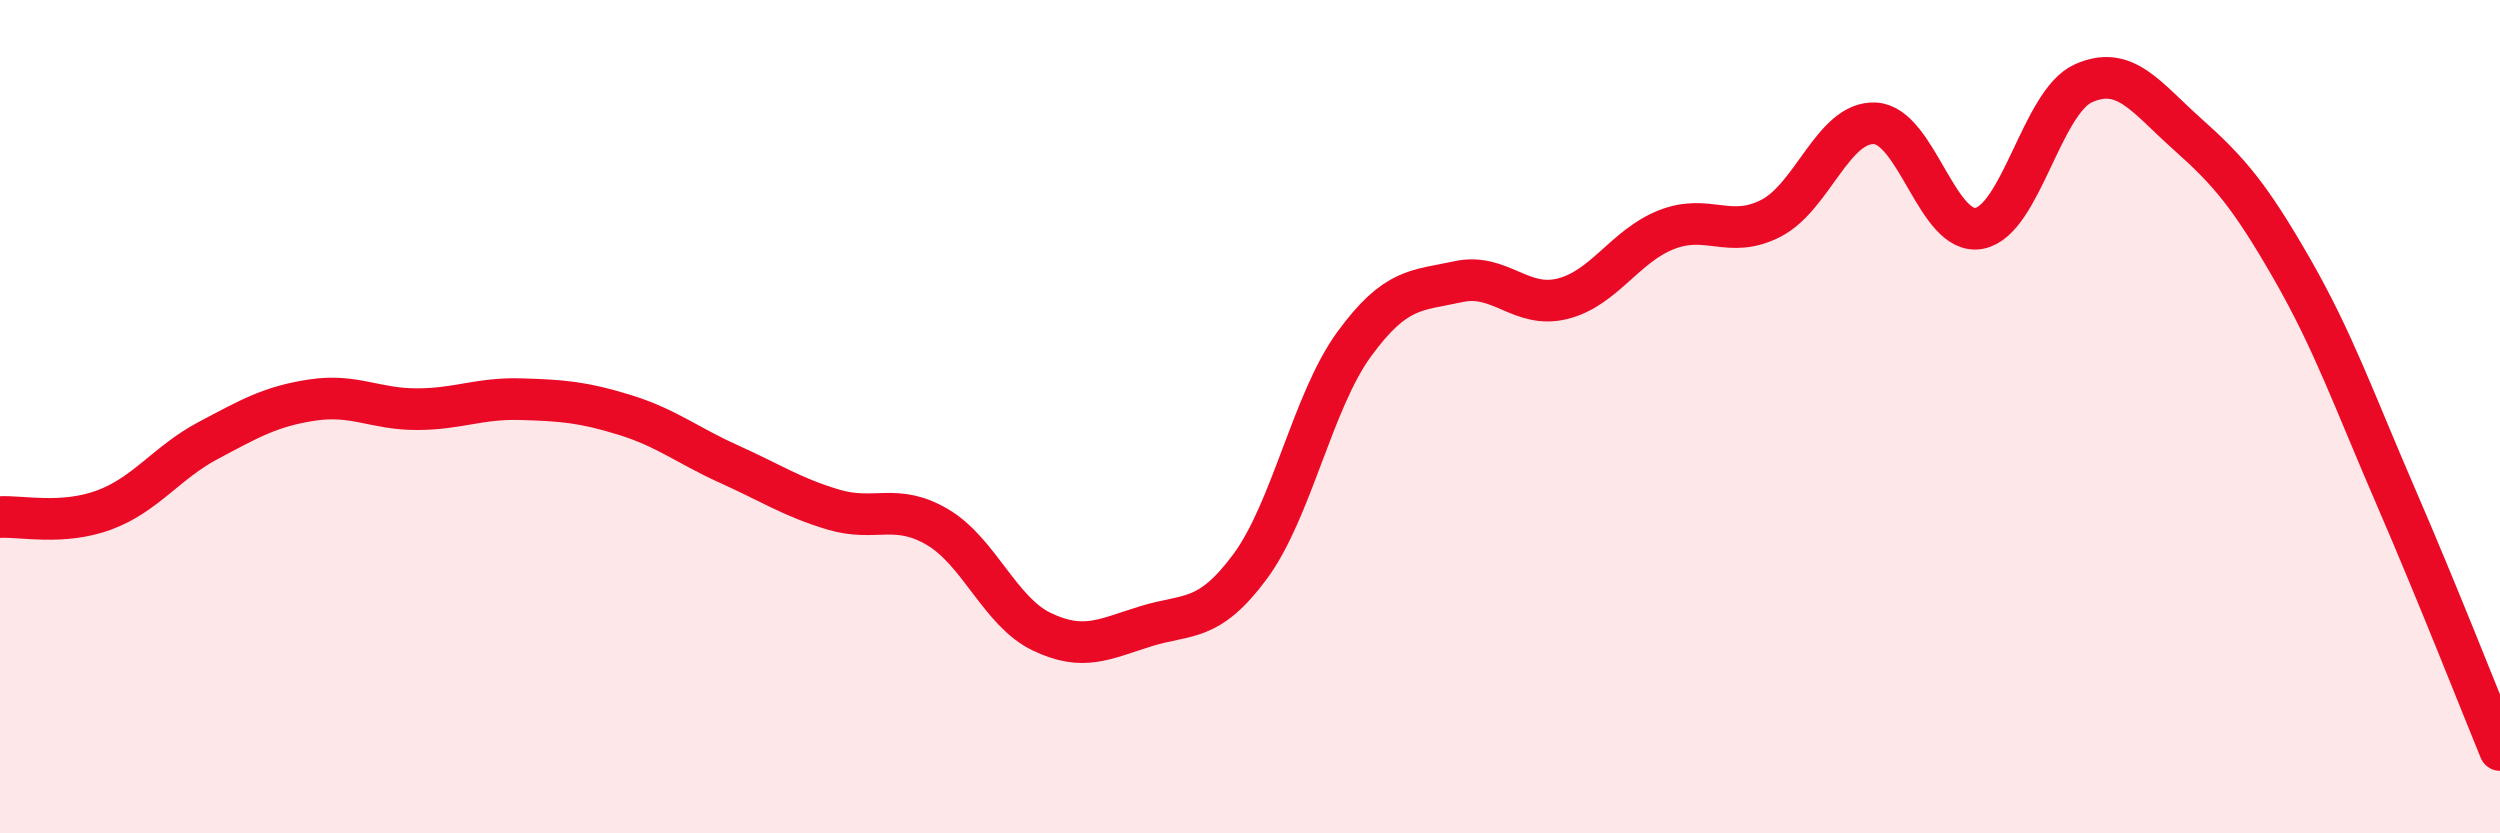
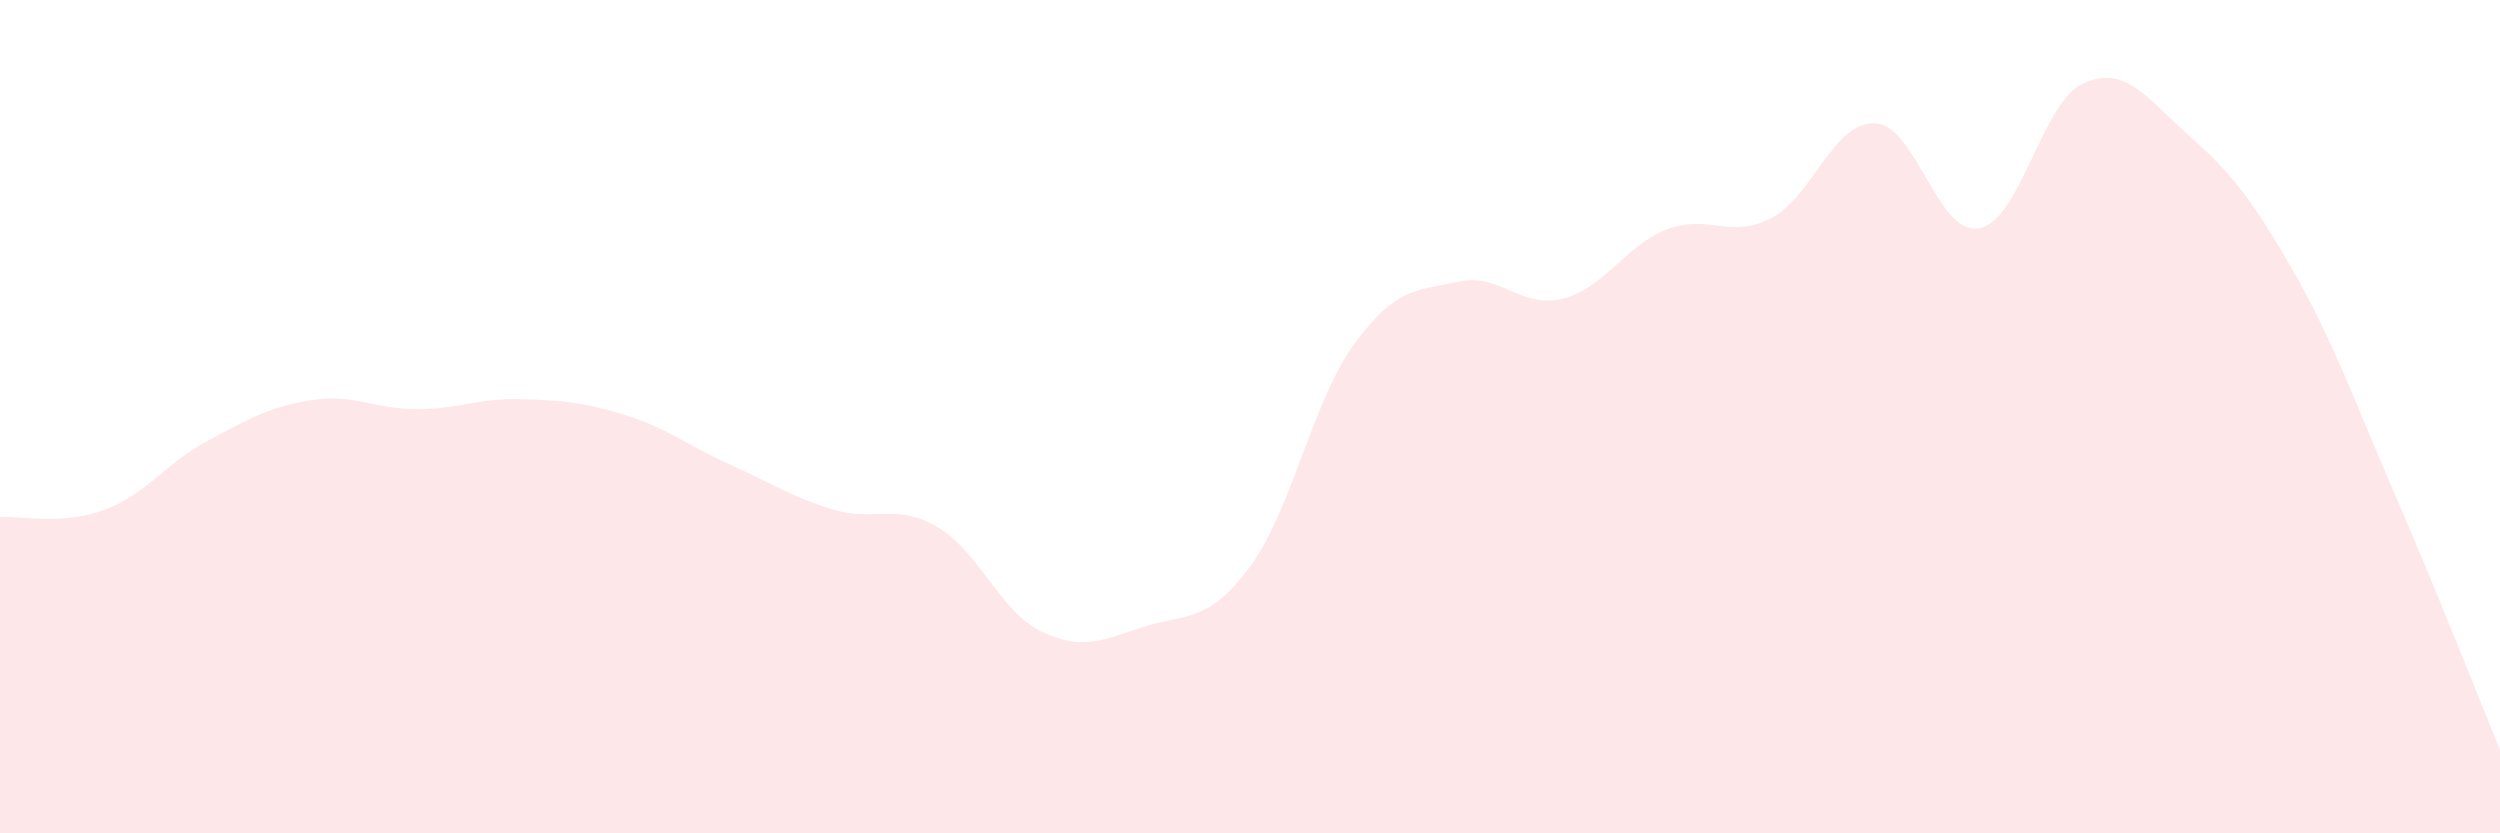
<svg xmlns="http://www.w3.org/2000/svg" width="60" height="20" viewBox="0 0 60 20">
  <path d="M 0,12.41 C 0.5,12.38 1.5,12.61 2.5,12.24 C 3.5,11.87 4,11.1 5,10.57 C 6,10.04 6.5,9.75 7.5,9.6 C 8.5,9.45 9,9.82 10,9.82 C 11,9.82 11.5,9.55 12.5,9.58 C 13.5,9.61 14,9.65 15,9.96 C 16,10.27 16.5,10.69 17.5,11.14 C 18.5,11.59 19,11.93 20,12.23 C 21,12.53 21.5,12.06 22.5,12.65 C 23.5,13.24 24,14.68 25,15.16 C 26,15.64 26.5,15.34 27.5,15.03 C 28.5,14.72 29,14.95 30,13.6 C 31,12.25 31.5,9.63 32.5,8.26 C 33.5,6.89 34,6.98 35,6.76 C 36,6.54 36.5,7.42 37.5,7.17 C 38.5,6.92 39,5.9 40,5.51 C 41,5.12 41.5,5.75 42.5,5.24 C 43.5,4.73 44,2.91 45,2.96 C 46,3.01 46.5,5.67 47.5,5.48 C 48.5,5.29 49,2.45 50,2 C 51,1.55 51.5,2.33 52.5,3.22 C 53.5,4.11 54,4.7 55,6.44 C 56,8.18 56.5,9.61 57.5,11.92 C 58.5,14.23 59.5,16.78 60,18L60 20L0 20Z" fill="#EB0A25" opacity="0.1" stroke-linecap="round" stroke-linejoin="round" />
-   <path d="M 0,12.41 C 0.5,12.38 1.5,12.61 2.5,12.24 C 3.5,11.87 4,11.1 5,10.57 C 6,10.04 6.5,9.75 7.5,9.6 C 8.5,9.45 9,9.82 10,9.82 C 11,9.82 11.5,9.55 12.5,9.58 C 13.5,9.61 14,9.65 15,9.96 C 16,10.27 16.5,10.69 17.5,11.14 C 18.5,11.59 19,11.93 20,12.23 C 21,12.53 21.5,12.06 22.5,12.65 C 23.5,13.24 24,14.68 25,15.16 C 26,15.64 26.5,15.34 27.5,15.03 C 28.5,14.72 29,14.95 30,13.6 C 31,12.25 31.5,9.63 32.5,8.26 C 33.5,6.89 34,6.98 35,6.76 C 36,6.54 36.5,7.42 37.5,7.17 C 38.5,6.92 39,5.9 40,5.51 C 41,5.12 41.5,5.75 42.5,5.24 C 43.5,4.73 44,2.91 45,2.96 C 46,3.01 46.5,5.67 47.5,5.48 C 48.5,5.29 49,2.45 50,2 C 51,1.55 51.5,2.33 52.5,3.22 C 53.5,4.11 54,4.7 55,6.44 C 56,8.18 56.5,9.61 57.5,11.92 C 58.5,14.23 59.5,16.78 60,18" stroke="#EB0A25" stroke-width="1" fill="none" stroke-linecap="round" stroke-linejoin="round" />
</svg>